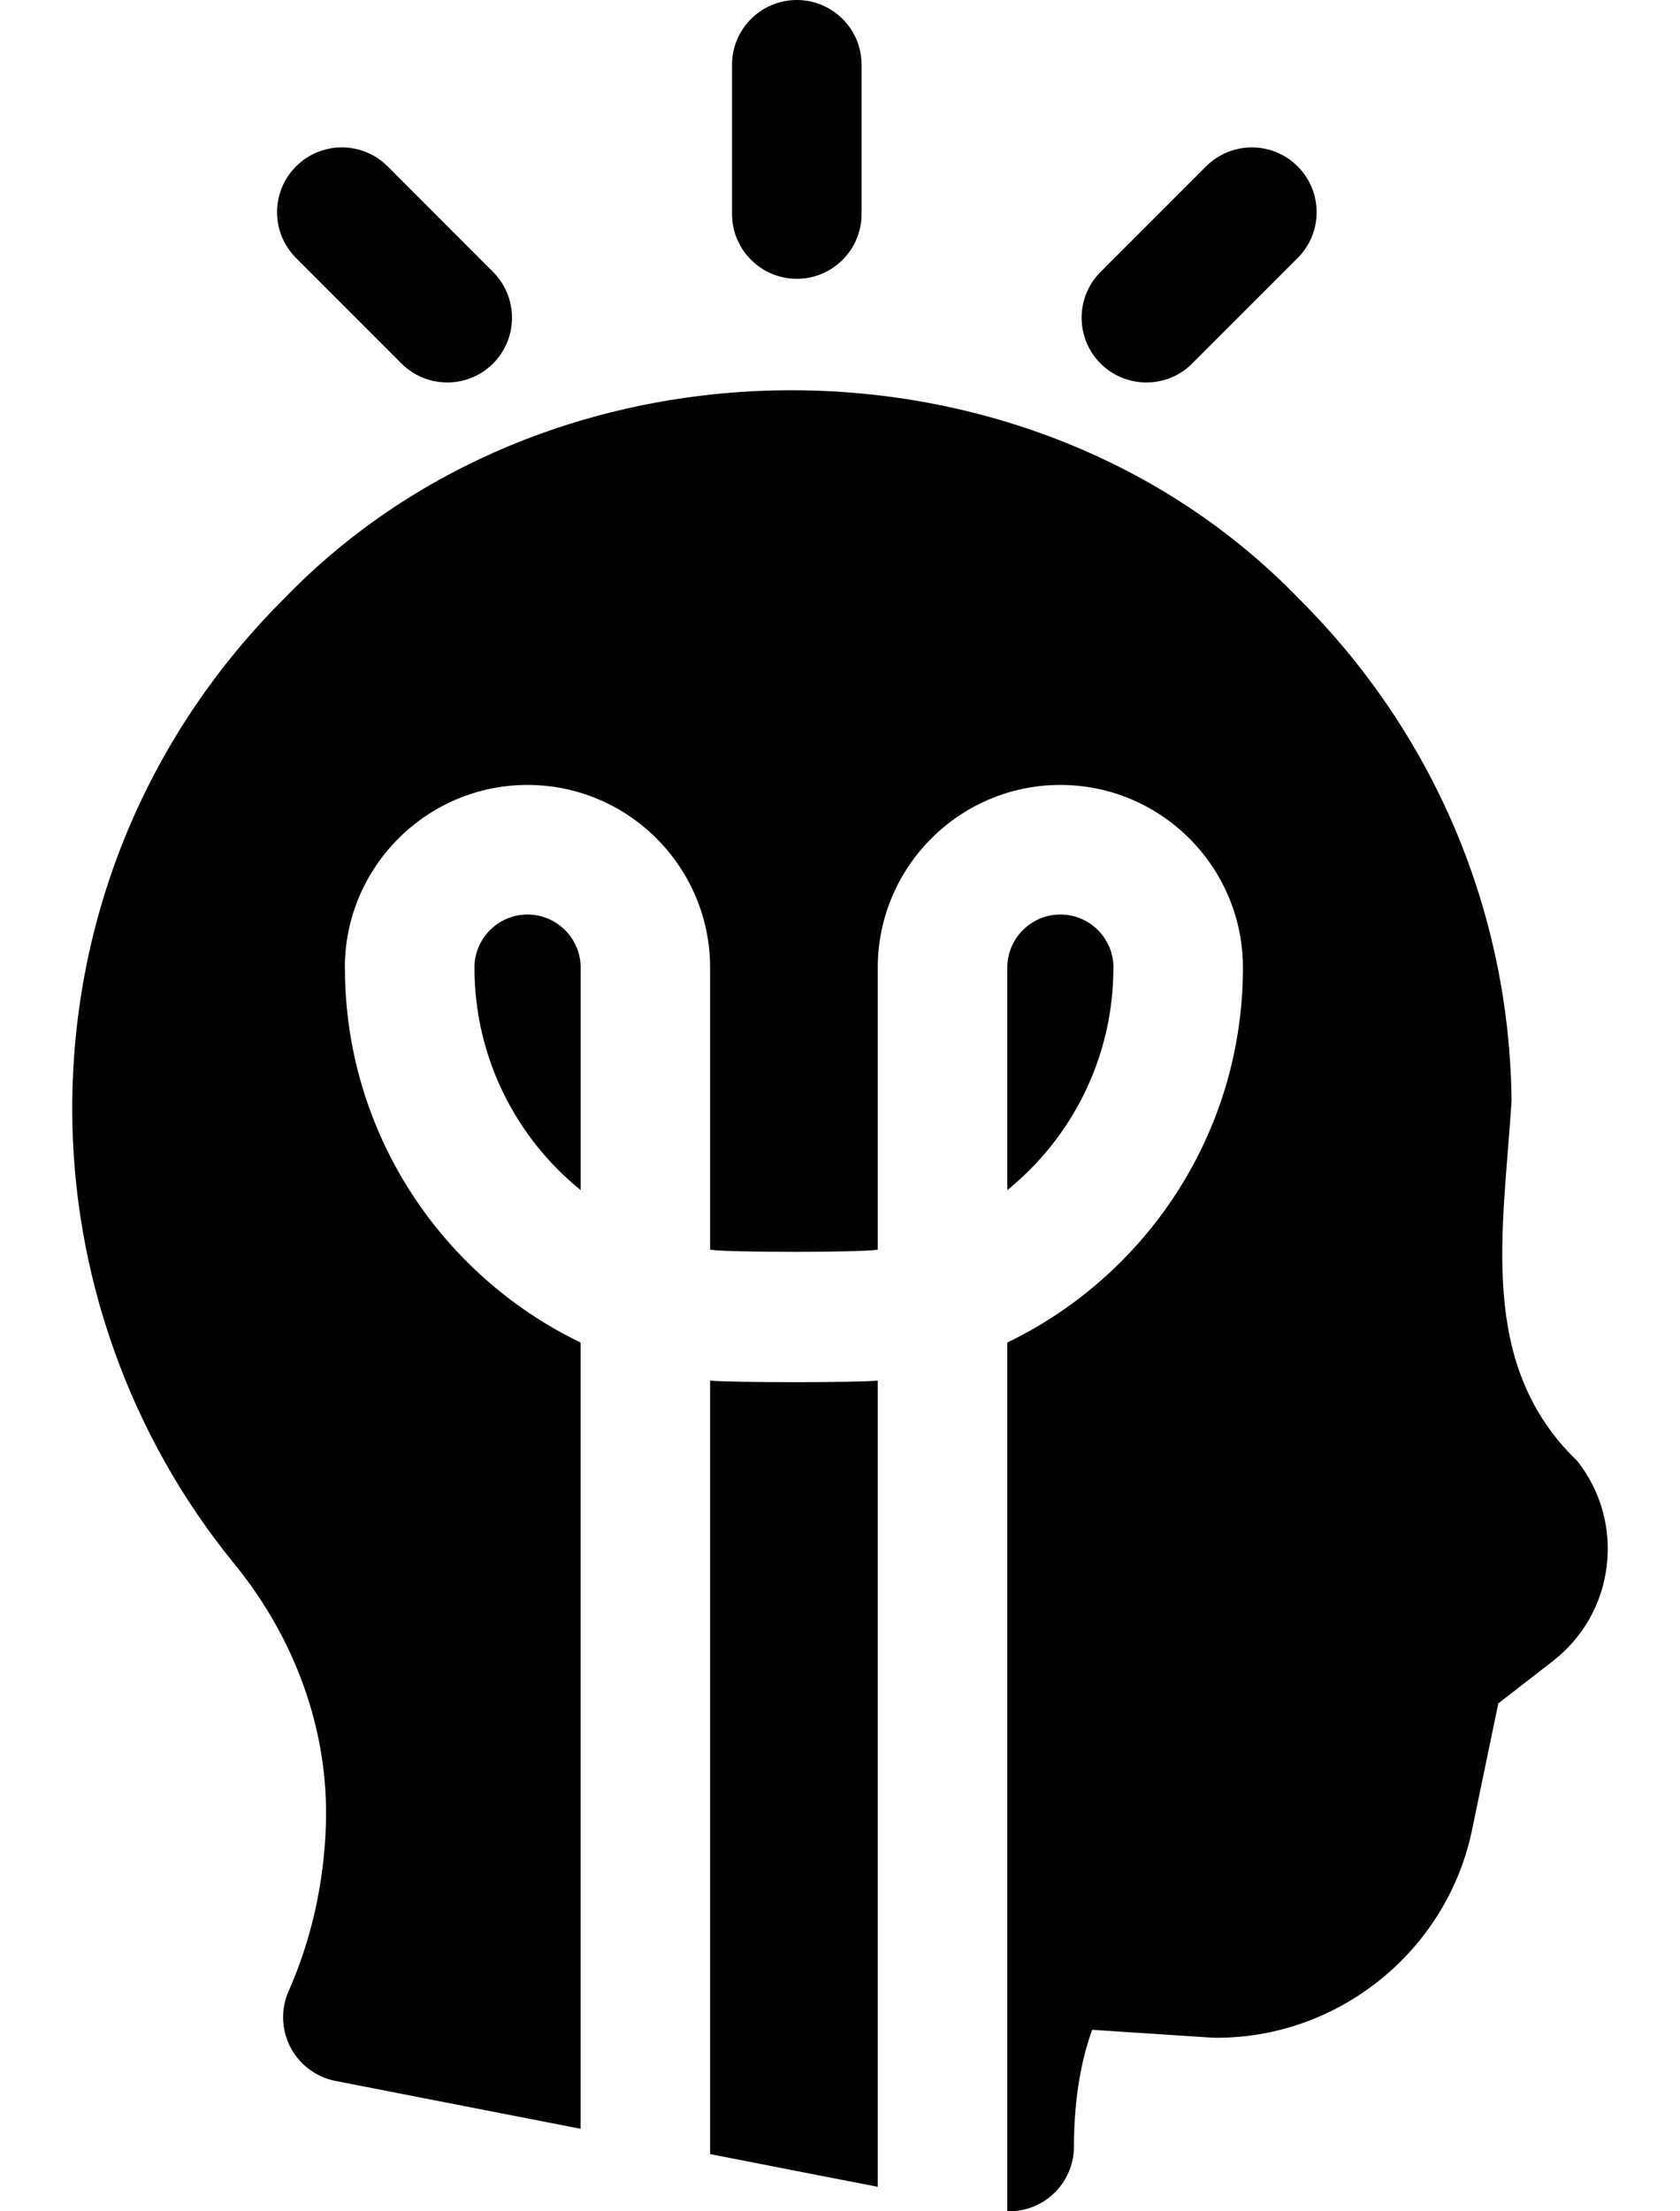
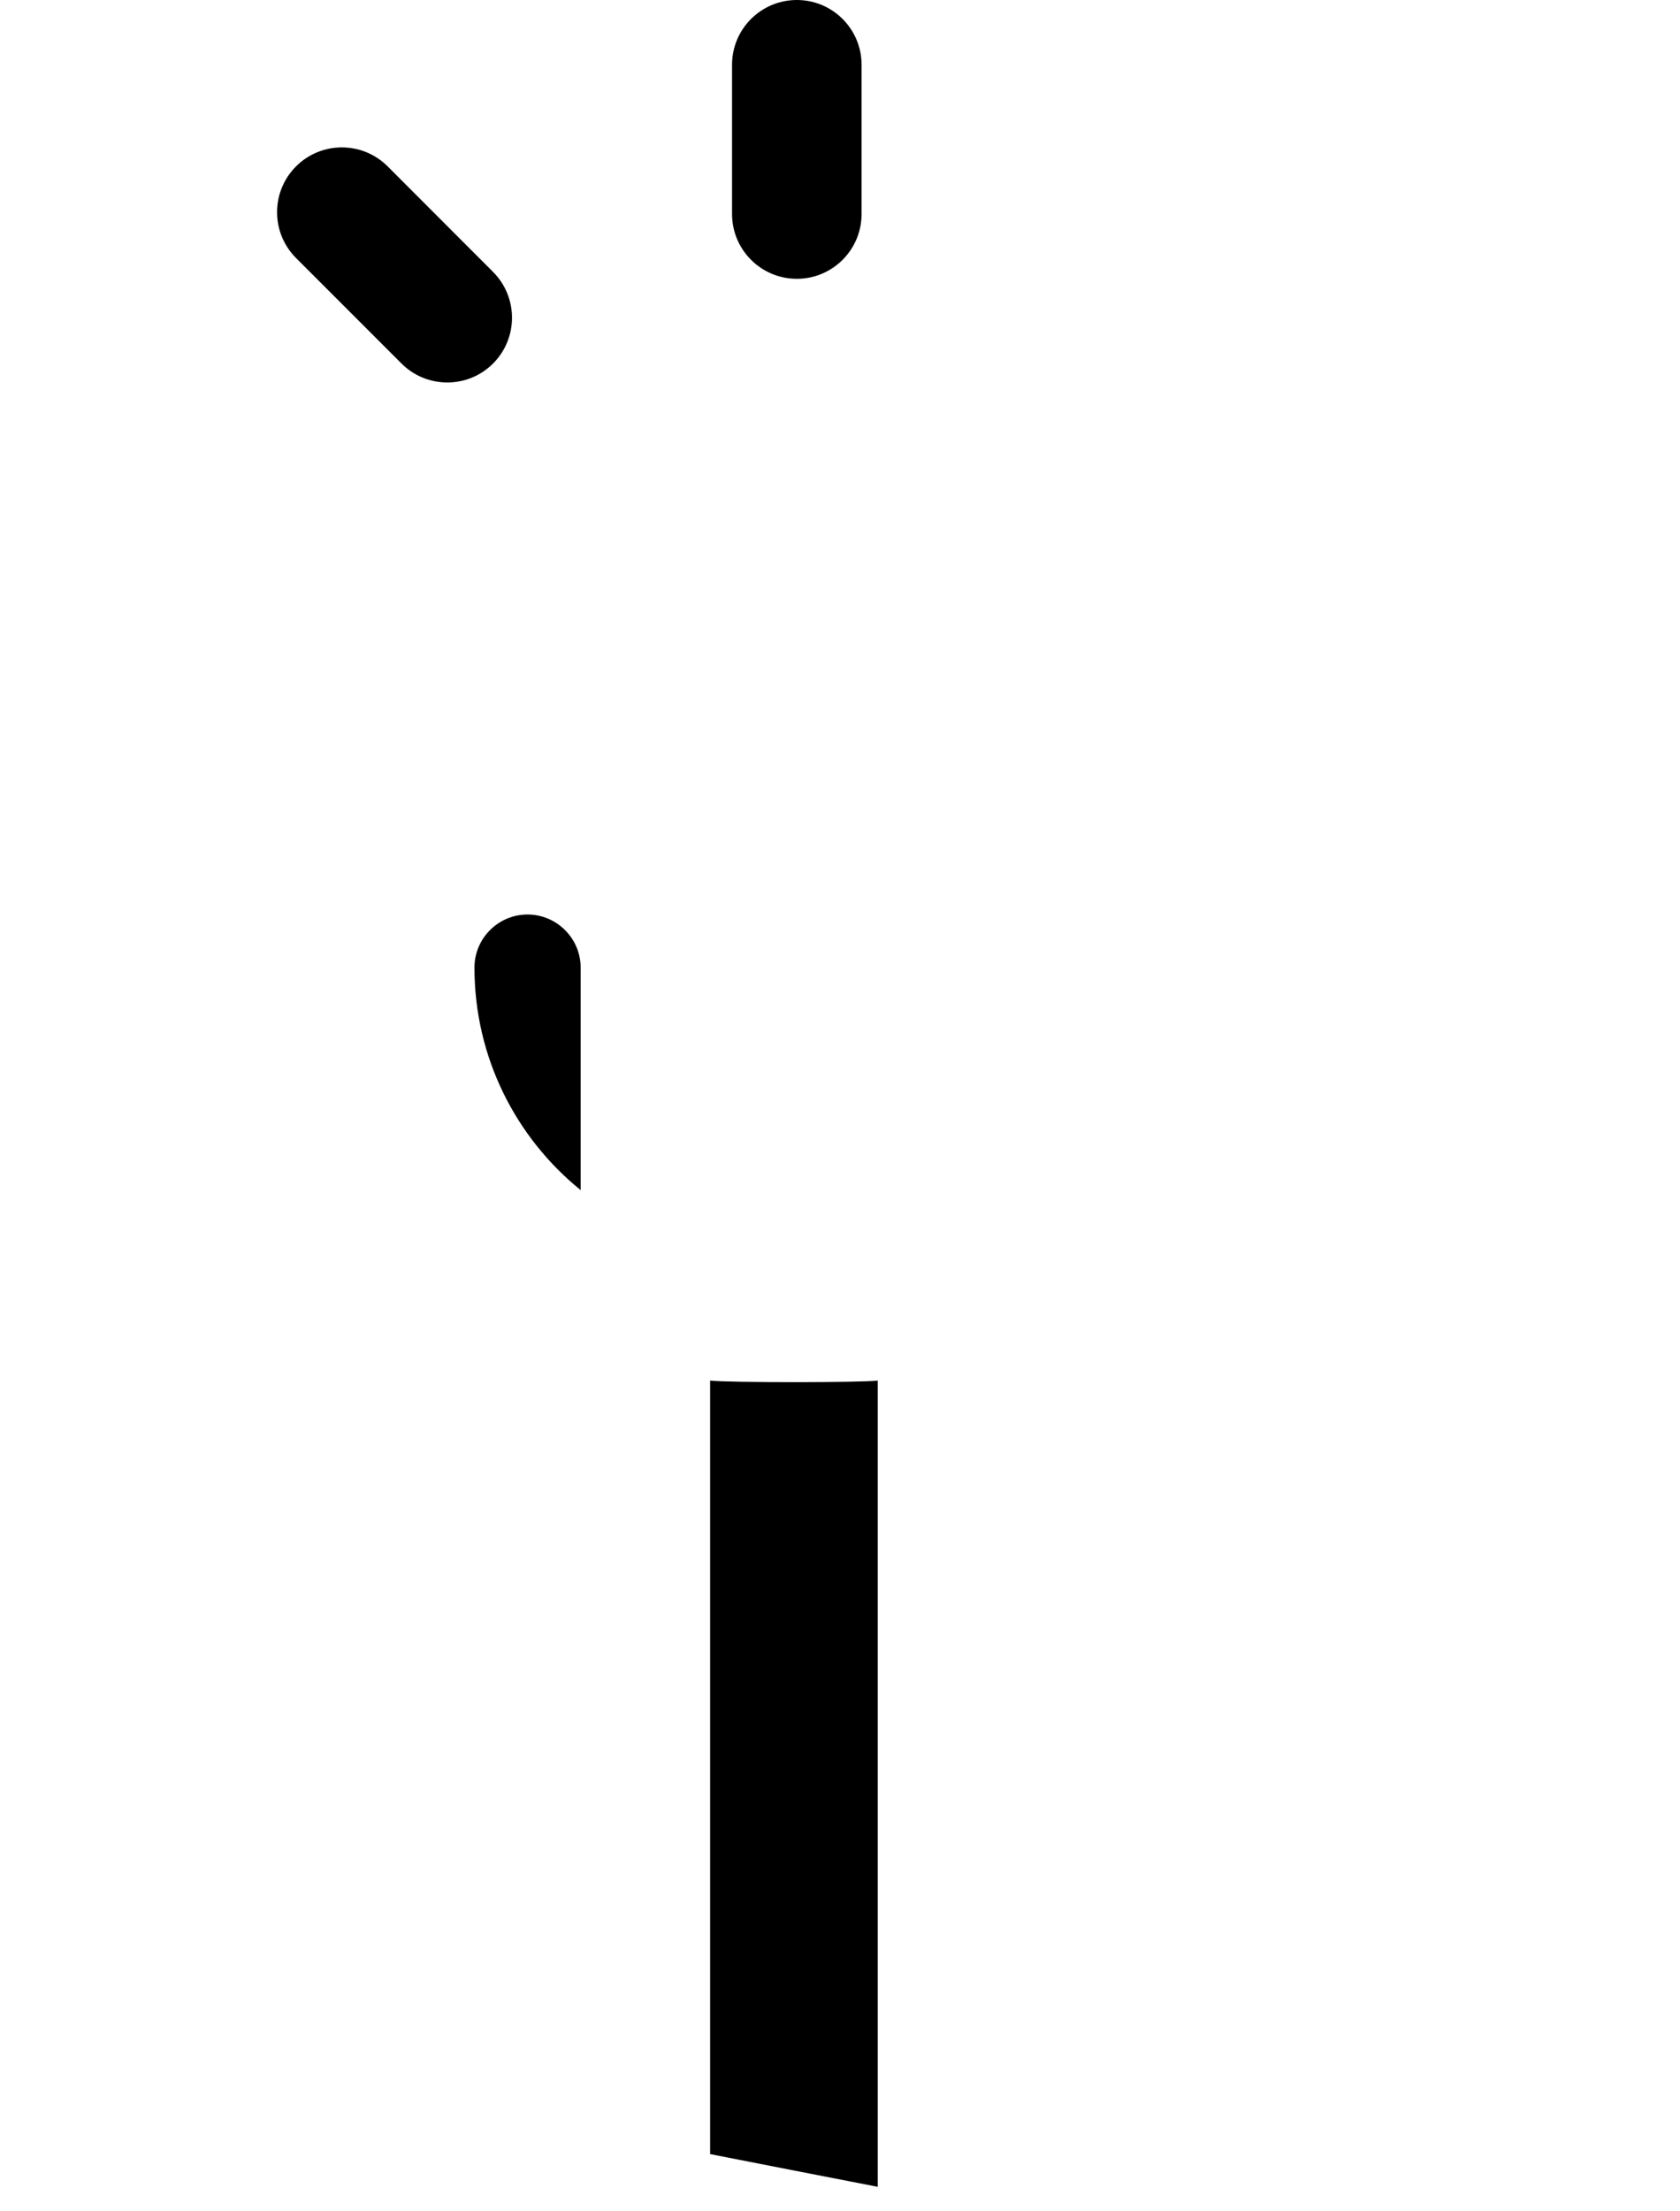
<svg xmlns="http://www.w3.org/2000/svg" width="19" height="25" viewBox="0 0 19 25" fill="none">
  <path d="M5.966 10.339C5.64 10.339 5.373 10.601 5.366 10.926C5.366 10.931 5.366 10.935 5.366 10.94C5.366 11.954 5.834 12.861 6.567 13.455V10.94C6.567 10.609 6.297 10.339 5.966 10.339Z" fill="black" />
  <path d="M8.031 15.608V24.353L9.012 24.545L9.927 24.723V15.608C9.835 15.62 9.428 15.625 9.012 15.626C8.574 15.626 8.128 15.62 8.031 15.608Z" fill="black" />
-   <path d="M12.593 10.926C12.585 10.601 12.319 10.339 11.992 10.339C11.661 10.339 11.392 10.609 11.392 10.94V13.455C12.124 12.861 12.592 11.954 12.592 10.94C12.592 10.935 12.592 10.931 12.593 10.926Z" fill="black" />
-   <path d="M17.839 16.518C16.706 15.428 17.001 13.93 17.095 12.446C17.072 10.305 16.218 8.289 14.691 6.77C11.657 3.627 6.249 3.627 3.217 6.764C1.67 8.303 0.817 10.352 0.817 12.535C0.817 14.406 1.468 16.233 2.65 17.68C3.35 18.537 3.718 19.583 3.686 20.624C3.665 21.29 3.523 21.924 3.264 22.511C3.174 22.715 3.182 22.948 3.285 23.146C3.388 23.343 3.575 23.483 3.794 23.526L6.566 24.067V15.178C4.997 14.421 3.909 12.817 3.901 10.962C3.901 10.955 3.9 10.947 3.9 10.94C3.9 9.801 4.827 8.874 5.966 8.874C7.105 8.874 8.031 9.801 8.031 10.94V14.128C8.127 14.145 8.574 14.153 9.012 14.153C9.428 14.152 9.836 14.144 9.927 14.128V10.94C9.927 9.801 10.853 8.874 11.992 8.874C13.131 8.874 14.057 9.801 14.057 10.94C14.057 10.947 14.057 10.955 14.057 10.962C14.048 12.817 12.961 14.421 11.392 15.178V25C11.399 25 11.406 25 11.414 25C11.582 25 11.747 24.942 11.879 24.833C12.048 24.694 12.146 24.486 12.146 24.268C12.146 23.651 12.254 23.216 12.352 22.948L13.713 23.037C13.729 23.038 13.744 23.038 13.76 23.038C15.151 23.038 16.365 22.05 16.648 20.689L16.945 19.258L17.56 18.781C17.901 18.517 18.118 18.136 18.171 17.708C18.223 17.28 18.106 16.857 17.839 16.518Z" fill="black" />
  <path d="M4.541 4.11C4.684 4.253 4.871 4.324 5.059 4.324C5.246 4.324 5.433 4.253 5.576 4.11C5.862 3.824 5.862 3.36 5.576 3.074L4.384 1.881C4.098 1.595 3.634 1.595 3.348 1.881C3.062 2.167 3.062 2.631 3.348 2.917L4.541 4.11Z" fill="black" />
-   <path d="M12.965 4.324C13.153 4.324 13.34 4.253 13.483 4.11L14.676 2.917C14.962 2.631 14.962 2.167 14.676 1.881C14.39 1.595 13.926 1.595 13.64 1.881L12.447 3.074C12.161 3.36 12.161 3.824 12.447 4.11C12.591 4.253 12.778 4.324 12.965 4.324Z" fill="black" />
  <path d="M9.012 3.152C9.416 3.152 9.744 2.824 9.744 2.419V0.732C9.744 0.328 9.416 0 9.012 0C8.607 0 8.279 0.328 8.279 0.732V2.419C8.279 2.824 8.607 3.152 9.012 3.152Z" fill="black" />
</svg>